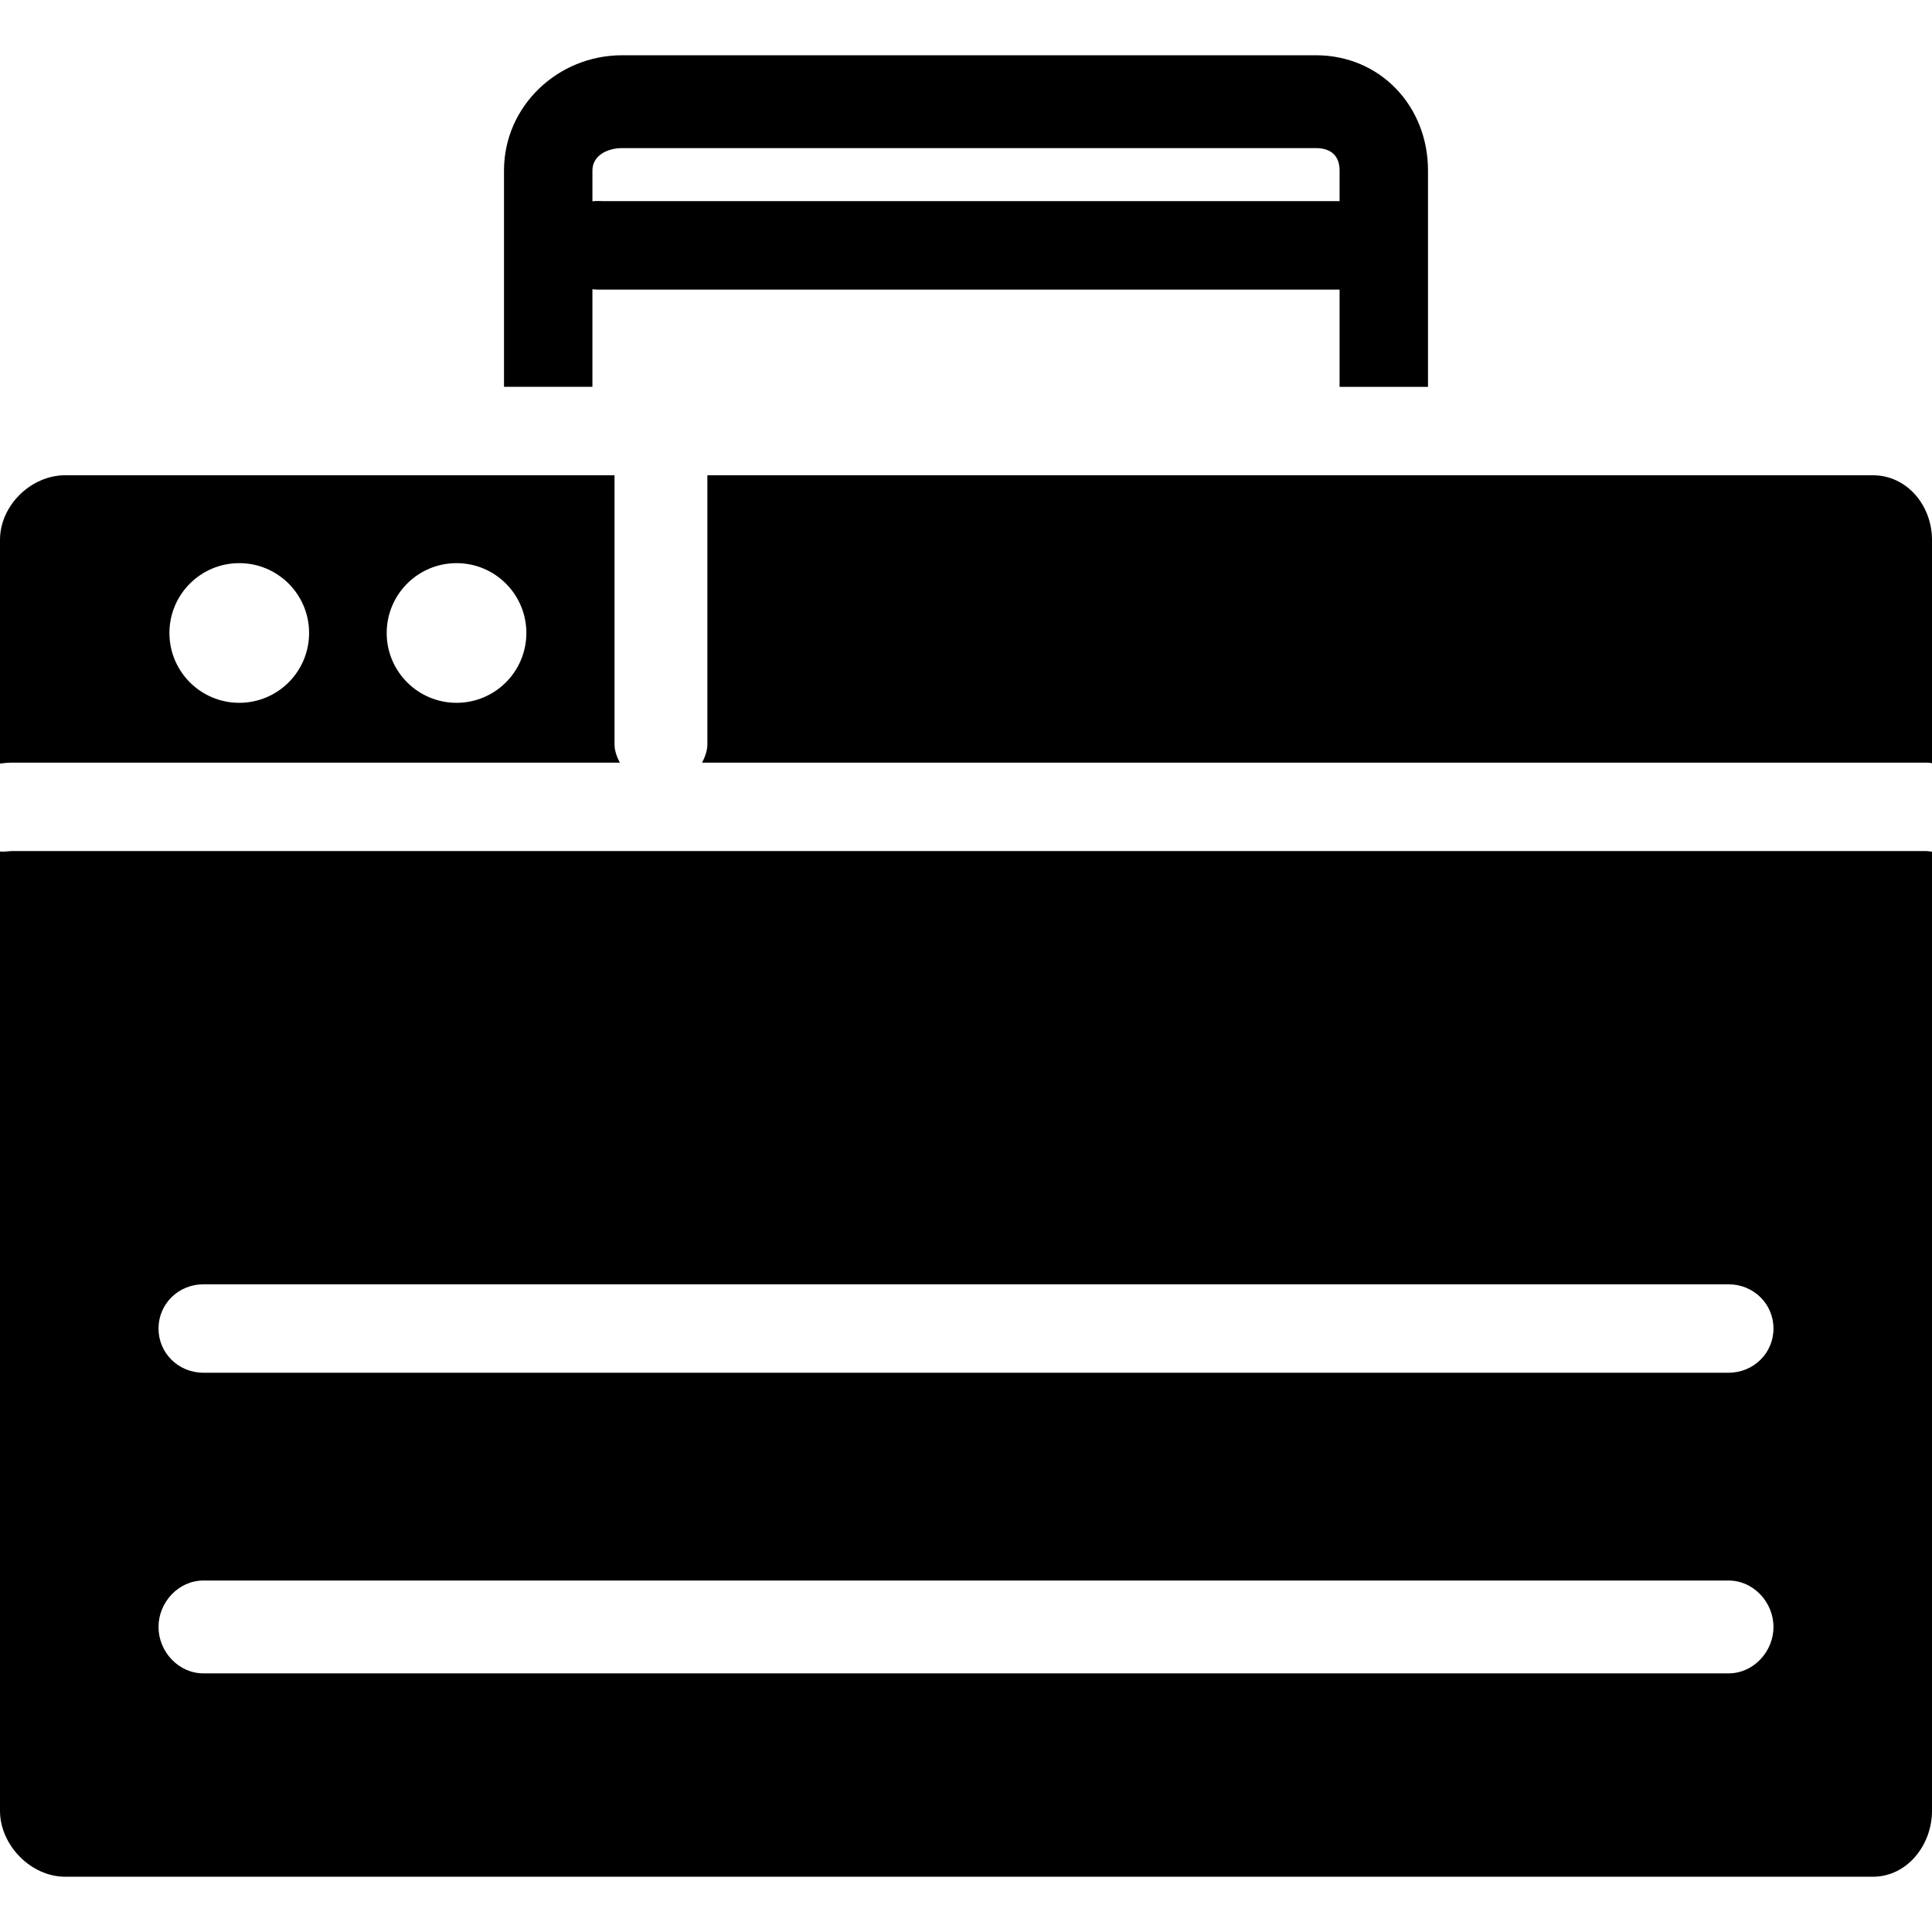
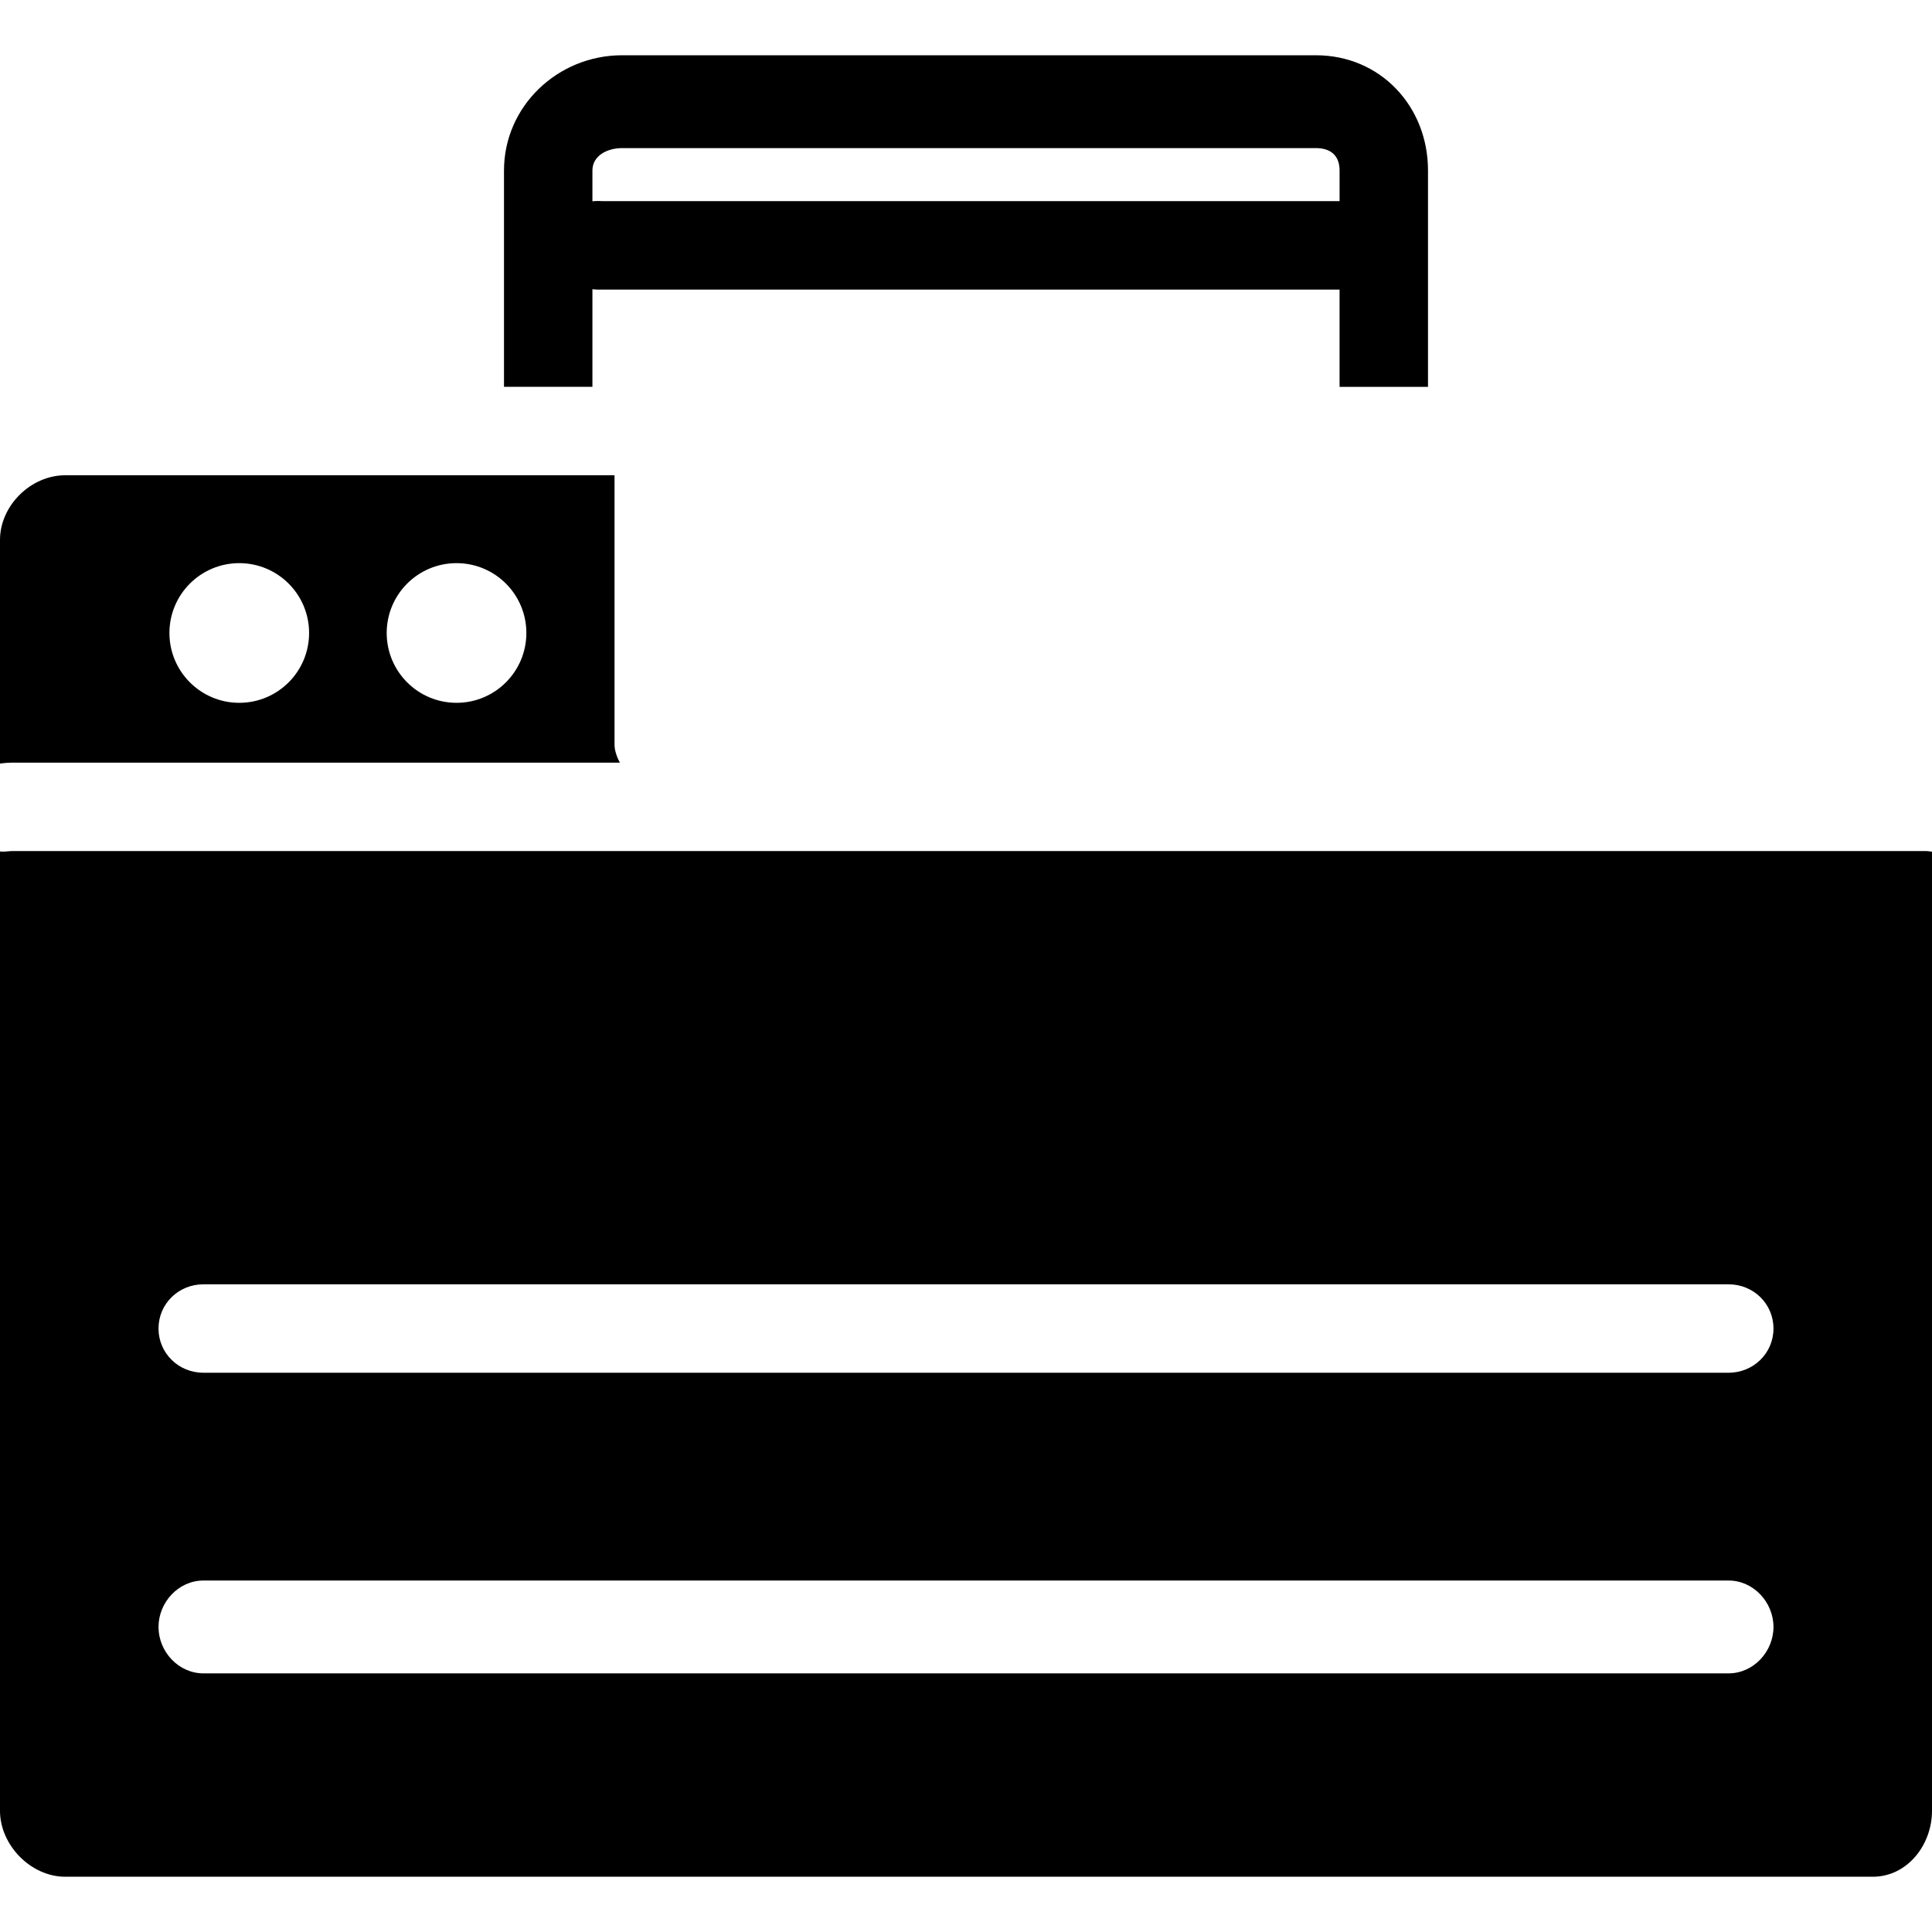
<svg xmlns="http://www.w3.org/2000/svg" fill="#000000" height="800px" width="800px" version="1.1" id="Layer_1" viewBox="0 0 512.001 512.001" xml:space="preserve">
  <g>
    <g>
      <path d="M348.729,14.645H164.856c-17.044,0-31.291,13.49-31.291,30.534v57.338h0.381h23.052V76.643    c1.172,0.156,2.288,0.098,3.102,0.098h194.902v25.776h0.86h22.573V45.179C378.435,28.135,365.773,14.645,348.729,14.645z     M355.002,53.309H160.1c-0.814,0-1.931-0.122-3.102,0.035v-8.165c0-3.933,3.925-5.93,7.858-5.93h183.874    c3.933,0,6.273,1.996,6.273,5.93V53.309z" />
    </g>
  </g>
  <g>
    <g>
      <path d="M510.412,225.538H3.174c-0.814,0-2.002,0.262-3.174,0.107v254.25c0,9.086,8.187,17.462,17.274,17.462h479.037    c9.087,0,15.689-8.376,15.689-17.462v-254.25C512.001,225.8,511.227,225.538,510.412,225.538z M458.103,443.46H53.897    c-6.567,0-11.888-5.736-11.888-12.302s5.322-12.302,11.888-12.302h404.205c6.567,0,11.888,5.736,11.888,12.302    S464.669,443.46,458.103,443.46z M458.103,363.789H53.897c-6.567,0-11.888-5.15-11.888-11.716s5.322-11.716,11.888-11.716h404.205    c6.567,0,11.888,5.15,11.888,11.716S464.669,363.789,458.103,363.789z" />
    </g>
  </g>
  <g>
    <g>
-       <path d="M496.311,125.95H187.46v71.401c0,1.692-0.771,3.583-1.408,4.754h324.36c0.814,0,1.589,0.083,1.589,0.239v-59.273    C512,133.986,505.398,125.95,496.311,125.95z" />
-     </g>
+       </g>
  </g>
  <g>
    <g>
      <path d="M162.856,197.351V125.95H17.274C8.187,125.95,0,133.986,0,143.072v59.273c1.172-0.156,2.36-0.239,3.174-0.239h161.093    C163.629,200.934,162.856,199.043,162.856,197.351z M63.407,186.254c-10.221,0-18.507-8.286-18.507-18.507    s8.286-18.507,18.507-18.507s18.506,8.286,18.506,18.507S73.627,186.254,63.407,186.254z M120.987,186.254    c-10.22,0-18.507-8.286-18.507-18.507s8.286-18.507,18.507-18.507s18.506,8.286,18.506,18.507S131.207,186.254,120.987,186.254z" />
    </g>
  </g>
</svg>